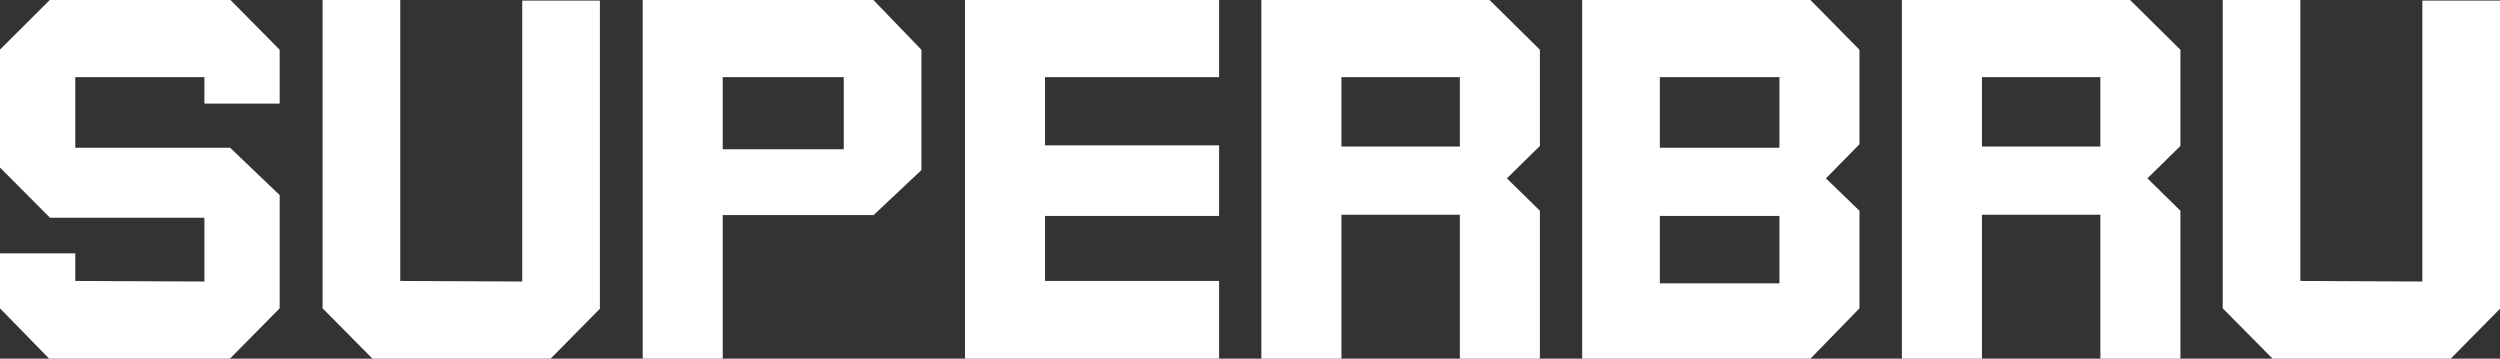
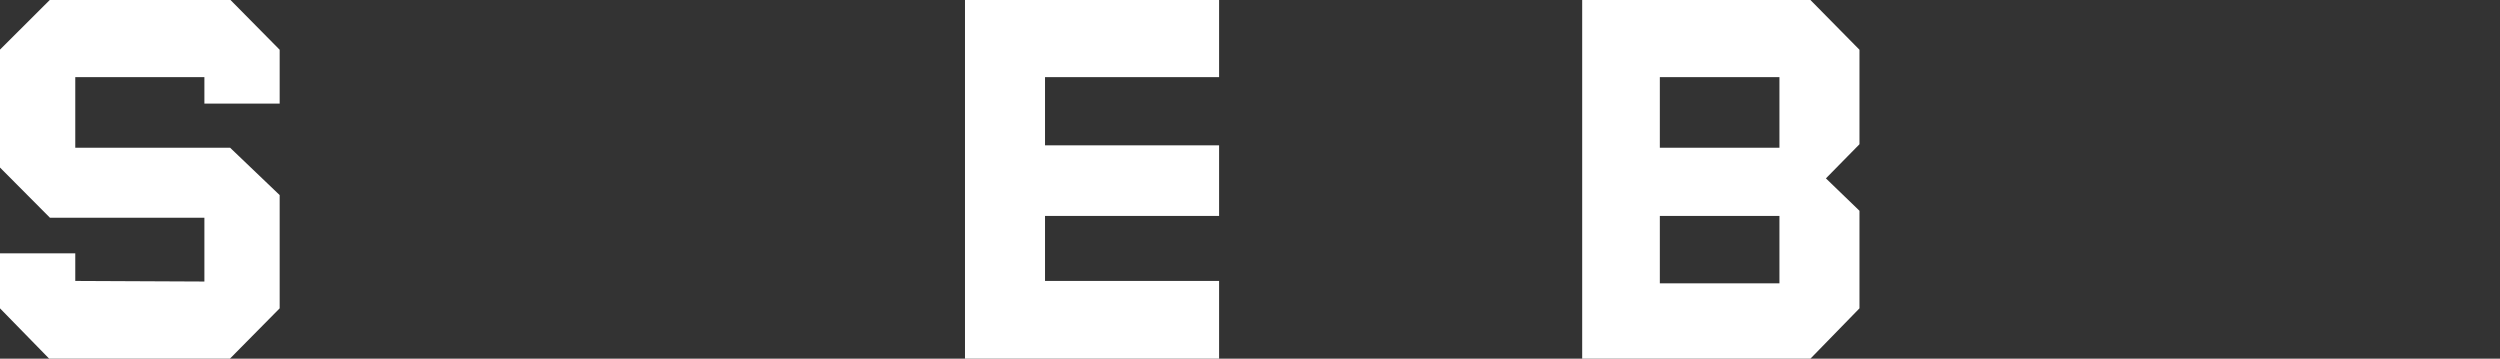
<svg xmlns="http://www.w3.org/2000/svg" version="1.1" id="Layer_1" x="0px" y="0px" width="1049.938px" height="150.631px" viewBox="0 0 1049.938 150.631" enable-background="new 0 0 1049.938 150.631" xml:space="preserve">
  <rect x="0" y="0" width="1049.938" height="150.631" fill="#333333" stroke="none" />
  <polygon fill="#FFFFFF" points="31.613,106.386 31.613,117.989 85.84,118.233 85.84,91.436 20.97,91.436 0,70.355 0,20.838   20.893,0 96.802,0 117.452,20.895 117.452,43.518 85.84,43.518 85.84,32.397 31.613,32.397 31.613,62.039 96.635,62.039   117.452,81.933 117.452,129.494 96.559,150.631 20.65,150.631 0,129.494 0,106.386 " />
-   <polygon fill="#FFFFFF" points="135.485,0 168.097,0 168.097,117.99 219.326,118.233 219.326,0.243 251.938,0.243 251.938,129.67   231.234,150.631 156.432,150.631 135.485,129.494 " />
-   <polygon fill="#FFFFFF" points="933.485,0 966.097,0 966.097,117.99 1017.326,118.233 1017.326,0.243 1049.938,0.243   1049.938,129.67 1029.234,150.631 954.432,150.631 933.485,129.494 " />
-   <path fill="#FFFFFF" d="M269.917,0h96.885l20.167,20.895v50.54l-20.086,18.894h-63.354v60.302h-33.612V0z M354.356,32.397h-50.827  v30.292h50.827V32.397z" />
  <polygon fill="#FFFFFF" points="511.987,117.99 511.987,150.631 405.271,150.631 405.271,0 511.987,0 511.987,32.397   438.882,32.397 438.882,61.038 511.987,61.038 511.987,90.679 438.882,90.679 438.882,117.99 " />
  <path fill="#FFFFFF" d="M664.478,0h95.854l20.598,20.895v39.685l-14.092,14.334L780.93,88.52v40.975l-20.598,21.137h-95.854V0z   M747.319,32.397H697.09V62.04h50.229V32.397z M747.319,90.679H697.09v28.312h50.229V90.679z" />
-   <path fill="#FFFFFF" d="M563.363,90.183v60.448H529.75V0h95.829l21.137,20.895v40.402l-13.848,13.607l13.848,13.605v62.121h-33.612  V90.183H563.363z M613.104,32.397h-49.741v29.144h49.741V32.397z" />
-   <path fill="#FFFFFF" d="M832.363,90.183v60.448H798.75V0h95.829l21.137,20.895v40.402l-13.848,13.607l13.848,13.605v62.121h-33.612  V90.183H832.363z M882.104,32.397h-49.741v29.144h49.741V32.397z" />
</svg>